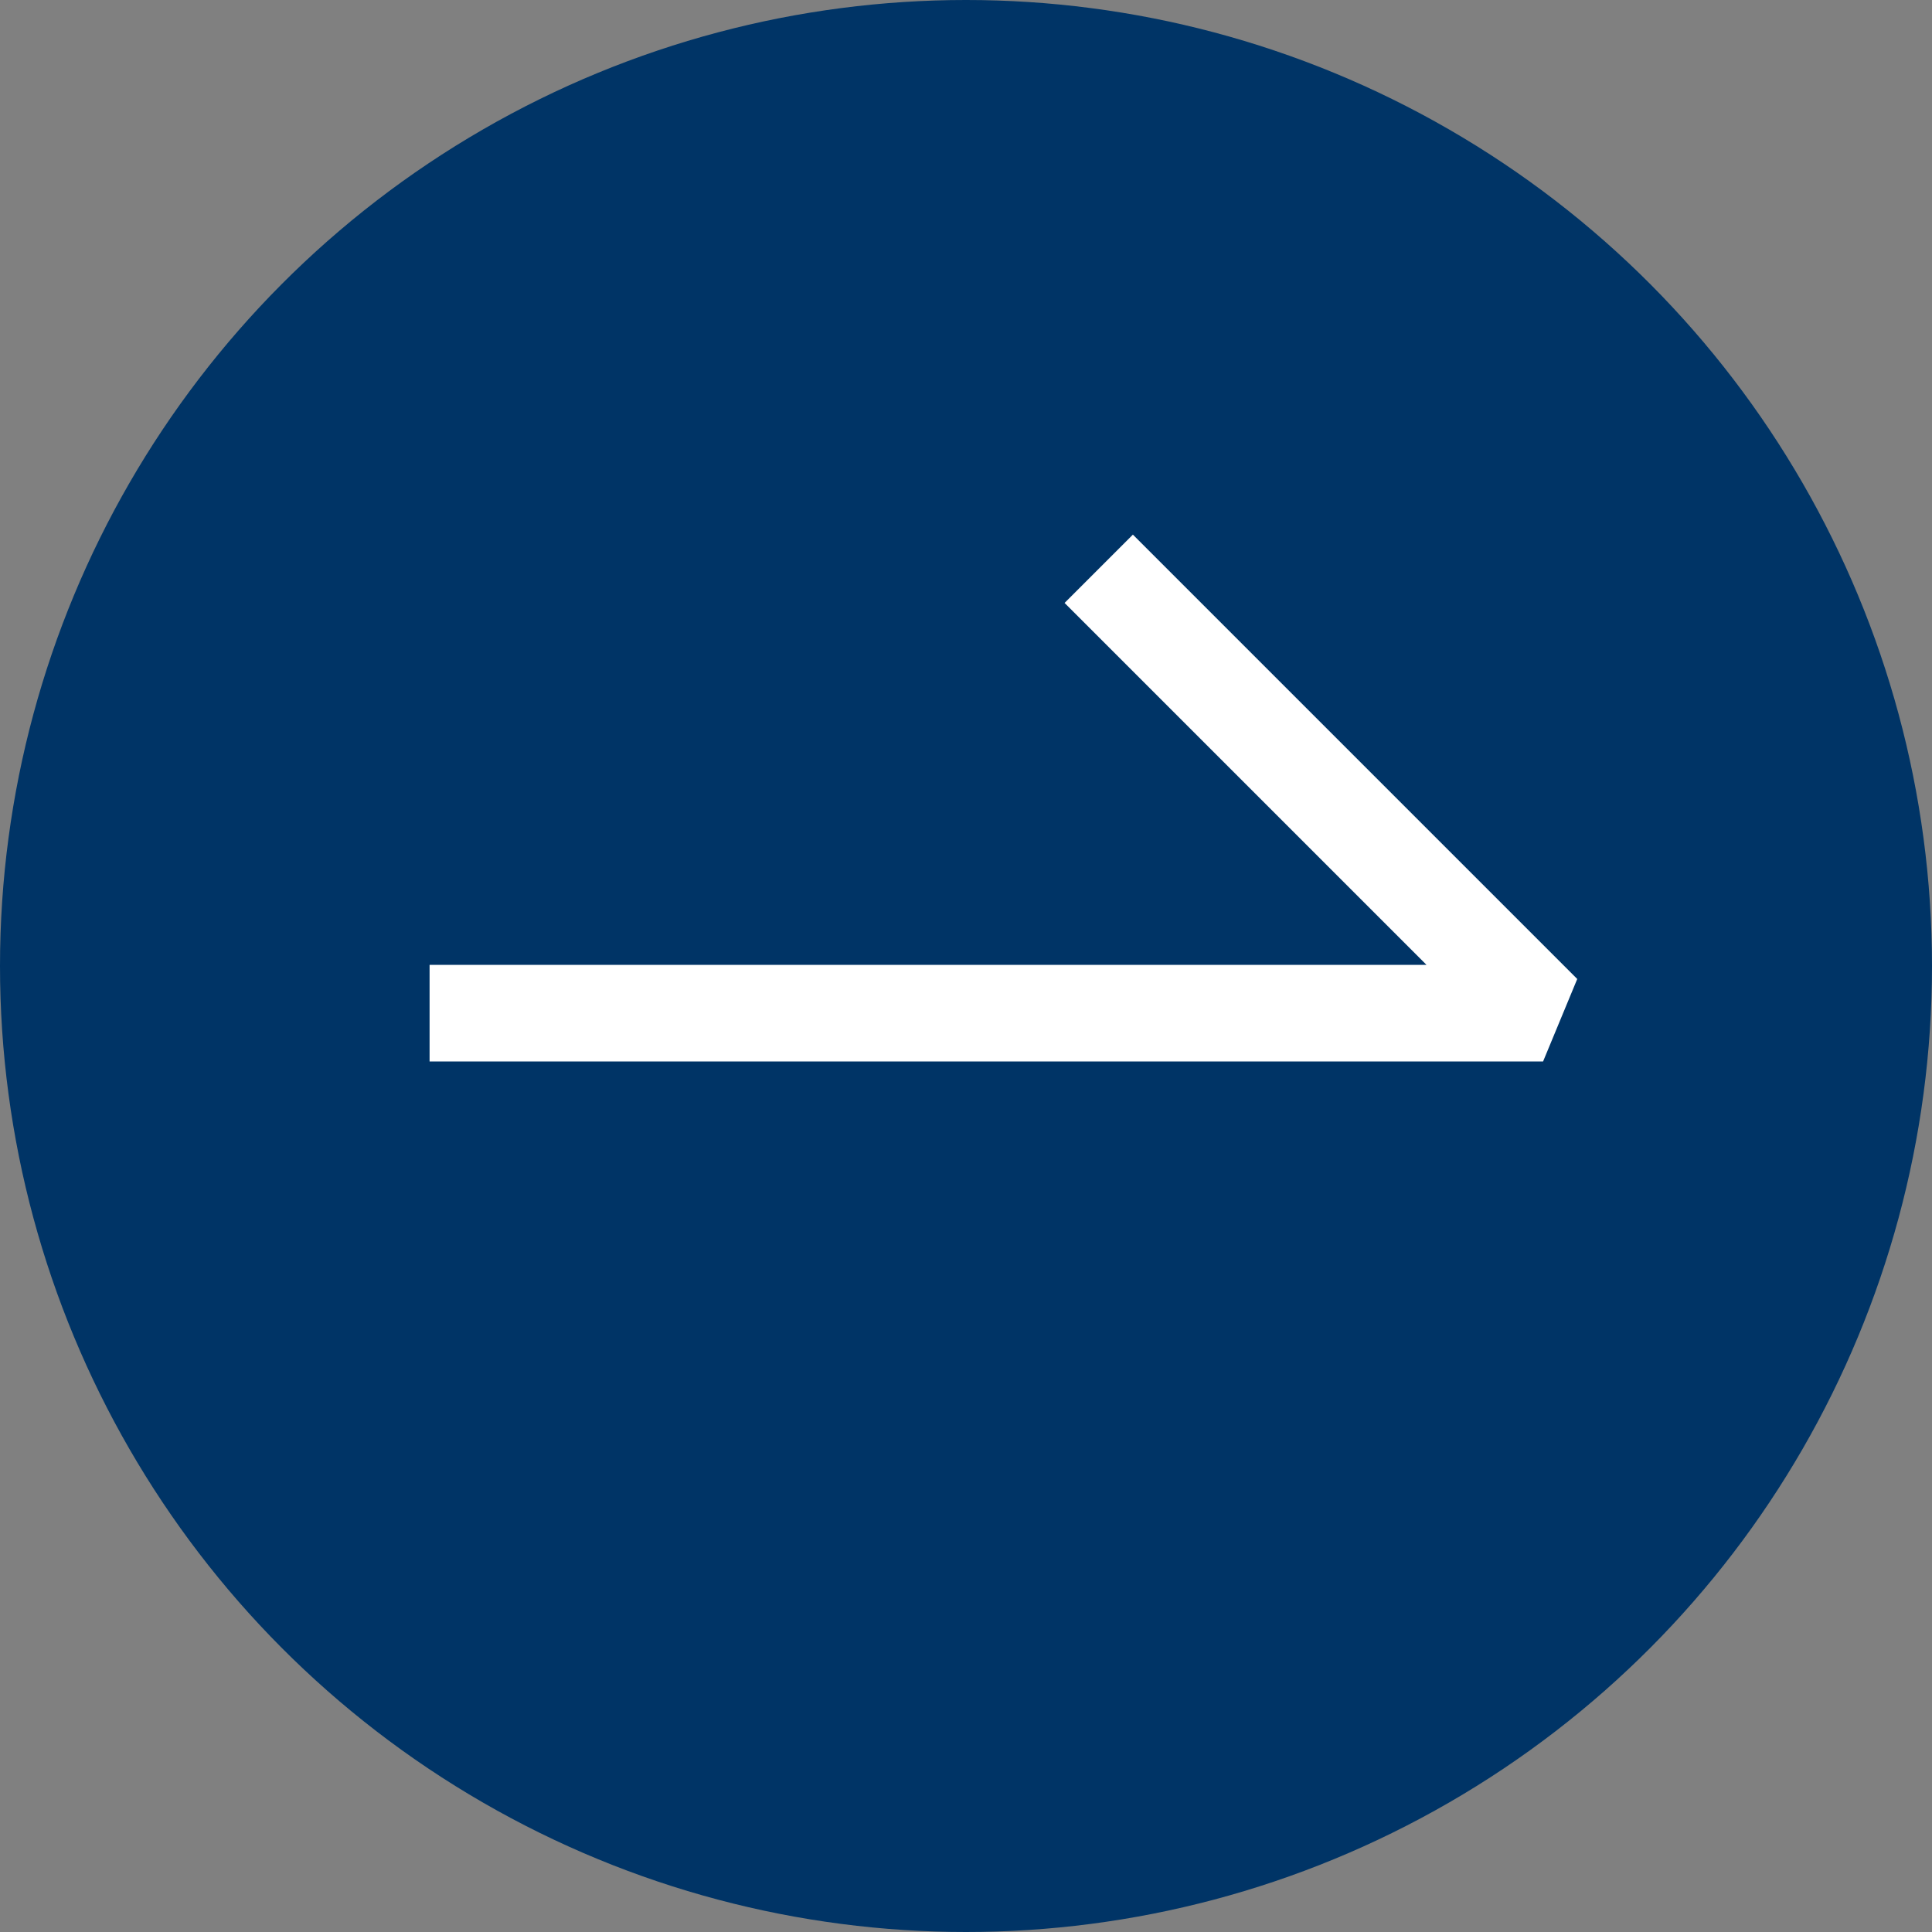
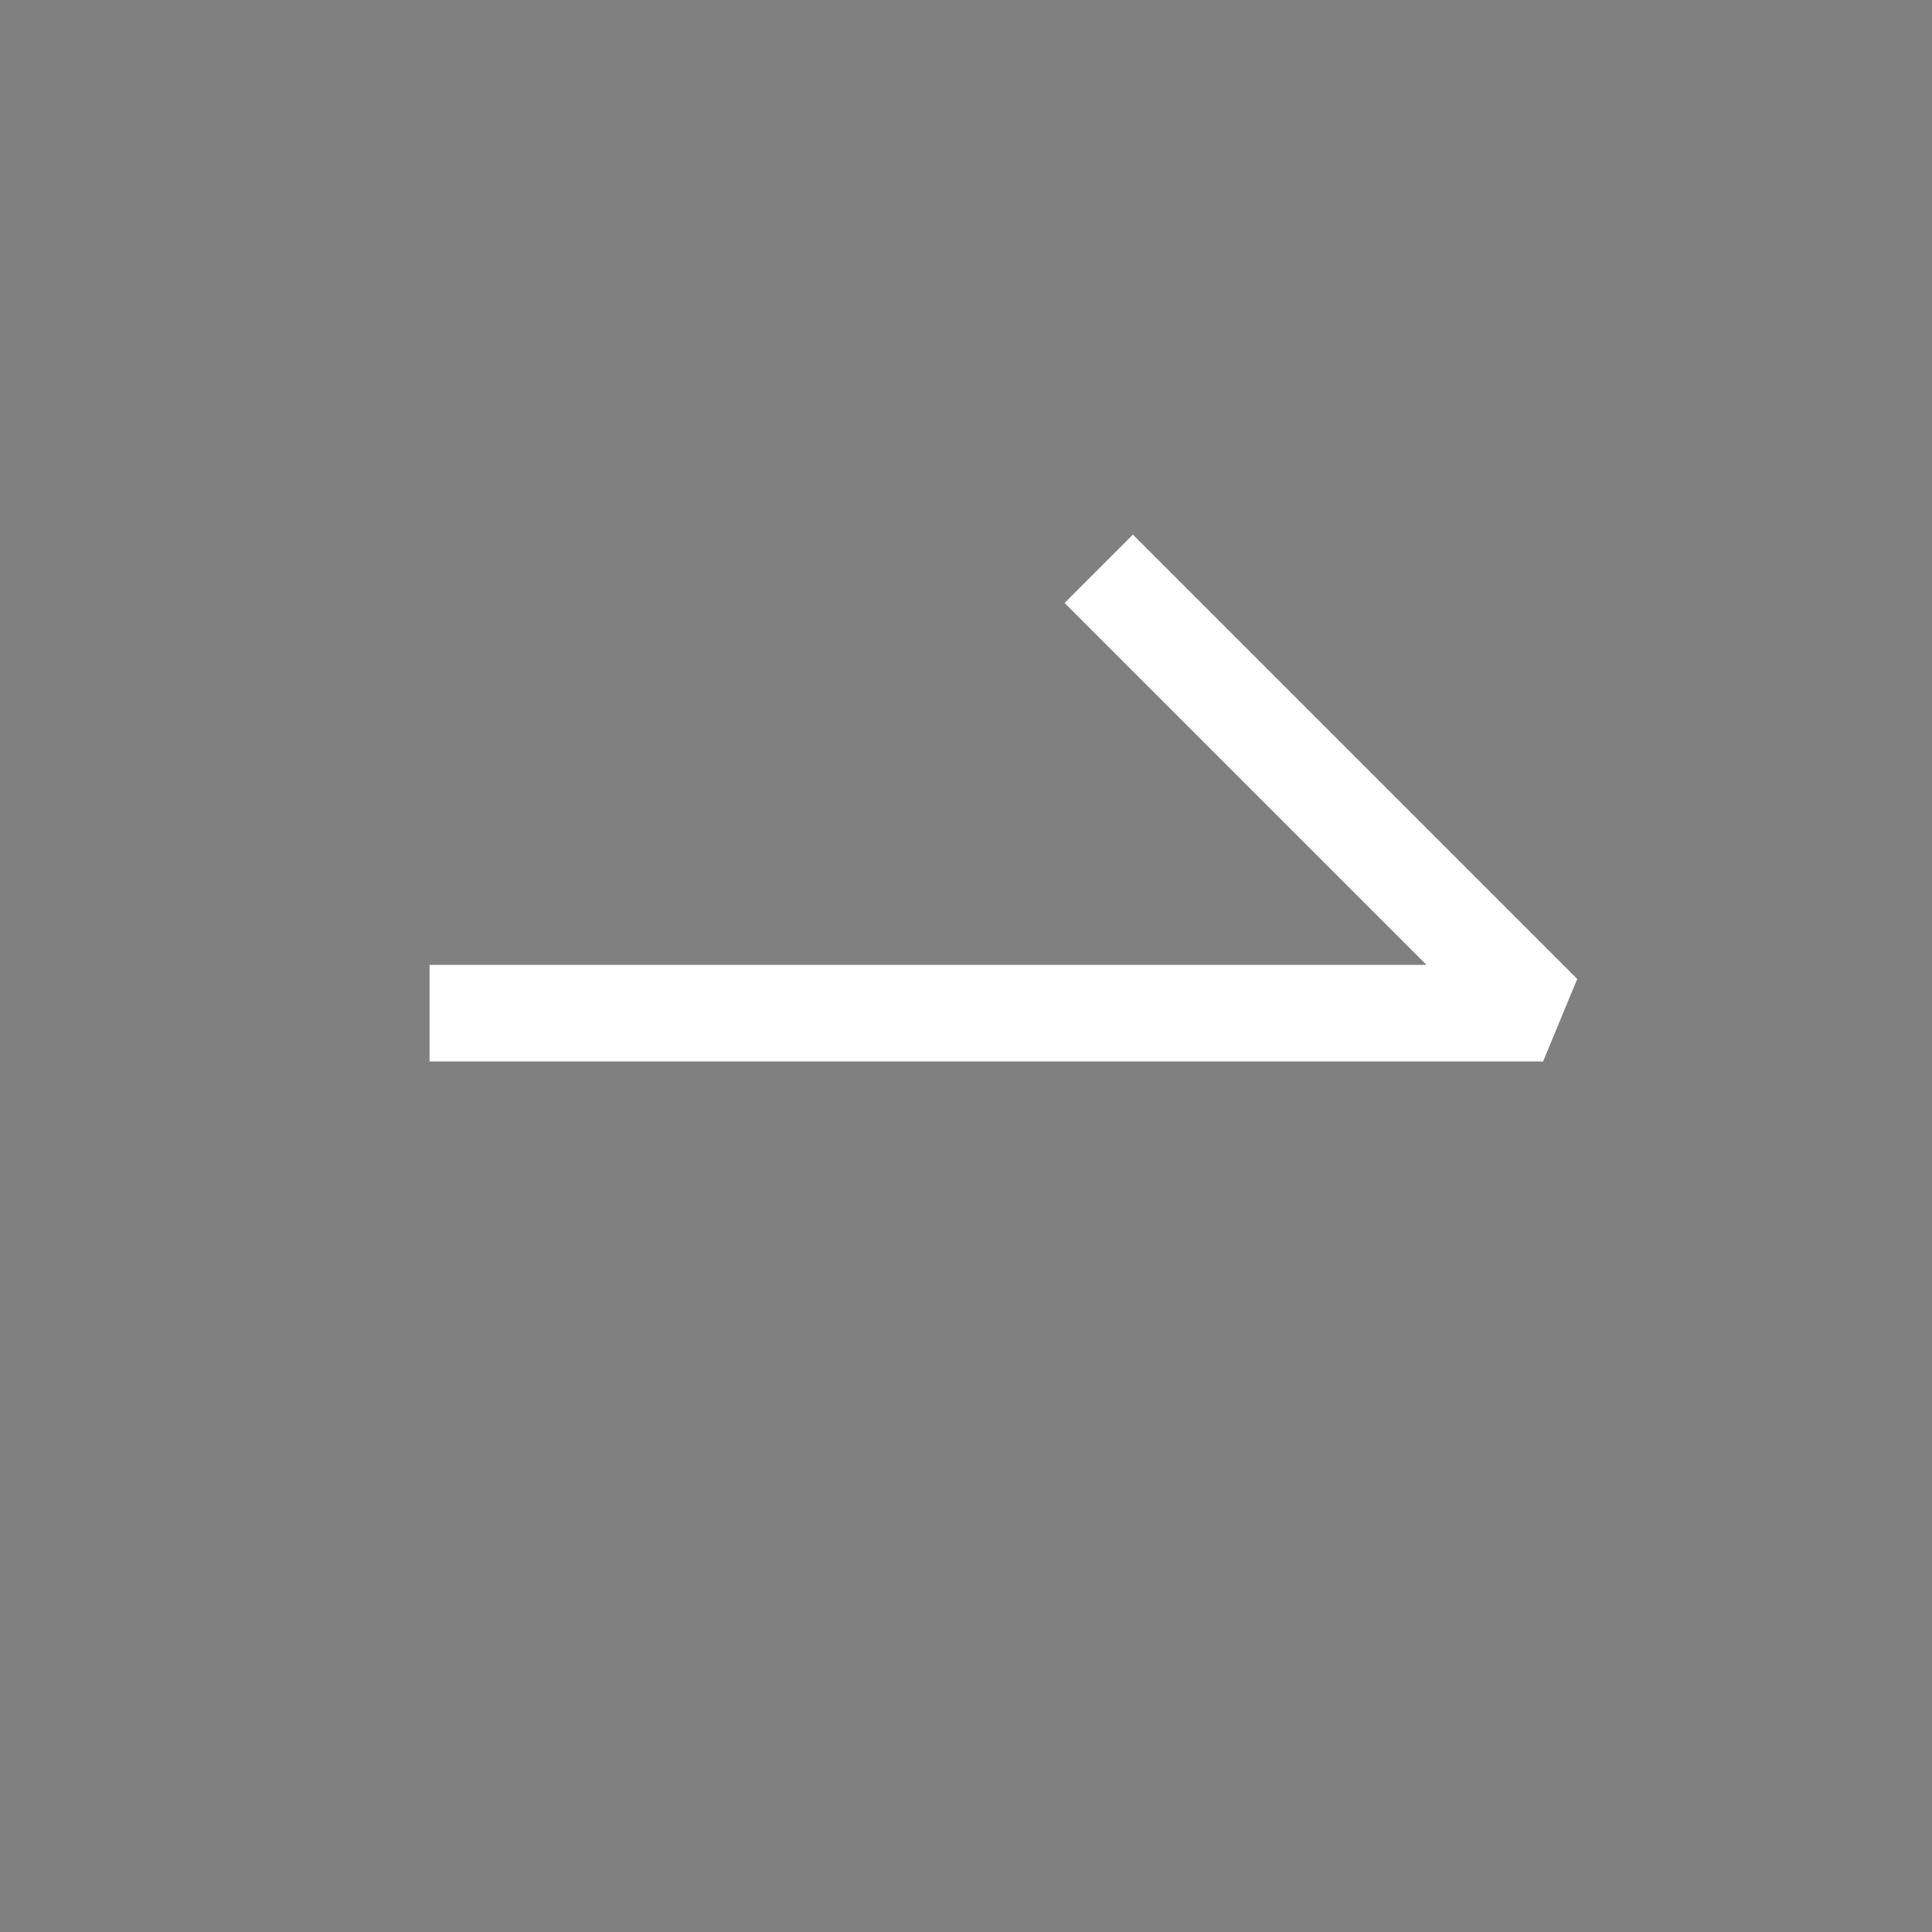
<svg xmlns="http://www.w3.org/2000/svg" width="20" height="20" viewBox="0 0 20 20">
  <rect x="0" y="0" width="20" height="20" fill="#808080" stroke="none" />
  <g id="组_2666" data-name="组 2666" transform="translate(-1713 -1056)">
-     <circle id="椭圆_7" data-name="椭圆 7" cx="10" cy="10" r="10" transform="translate(1713 1056)" fill="#003466" />
    <path id="路径_48673" data-name="路径 48673" d="M16215.668,1066.975h11.527l-4.6-4.6" transform="translate(-14498.221 -0.487)" fill="none" stroke="#fff" stroke-linejoin="bevel" stroke-width="1" />
  </g>
</svg>